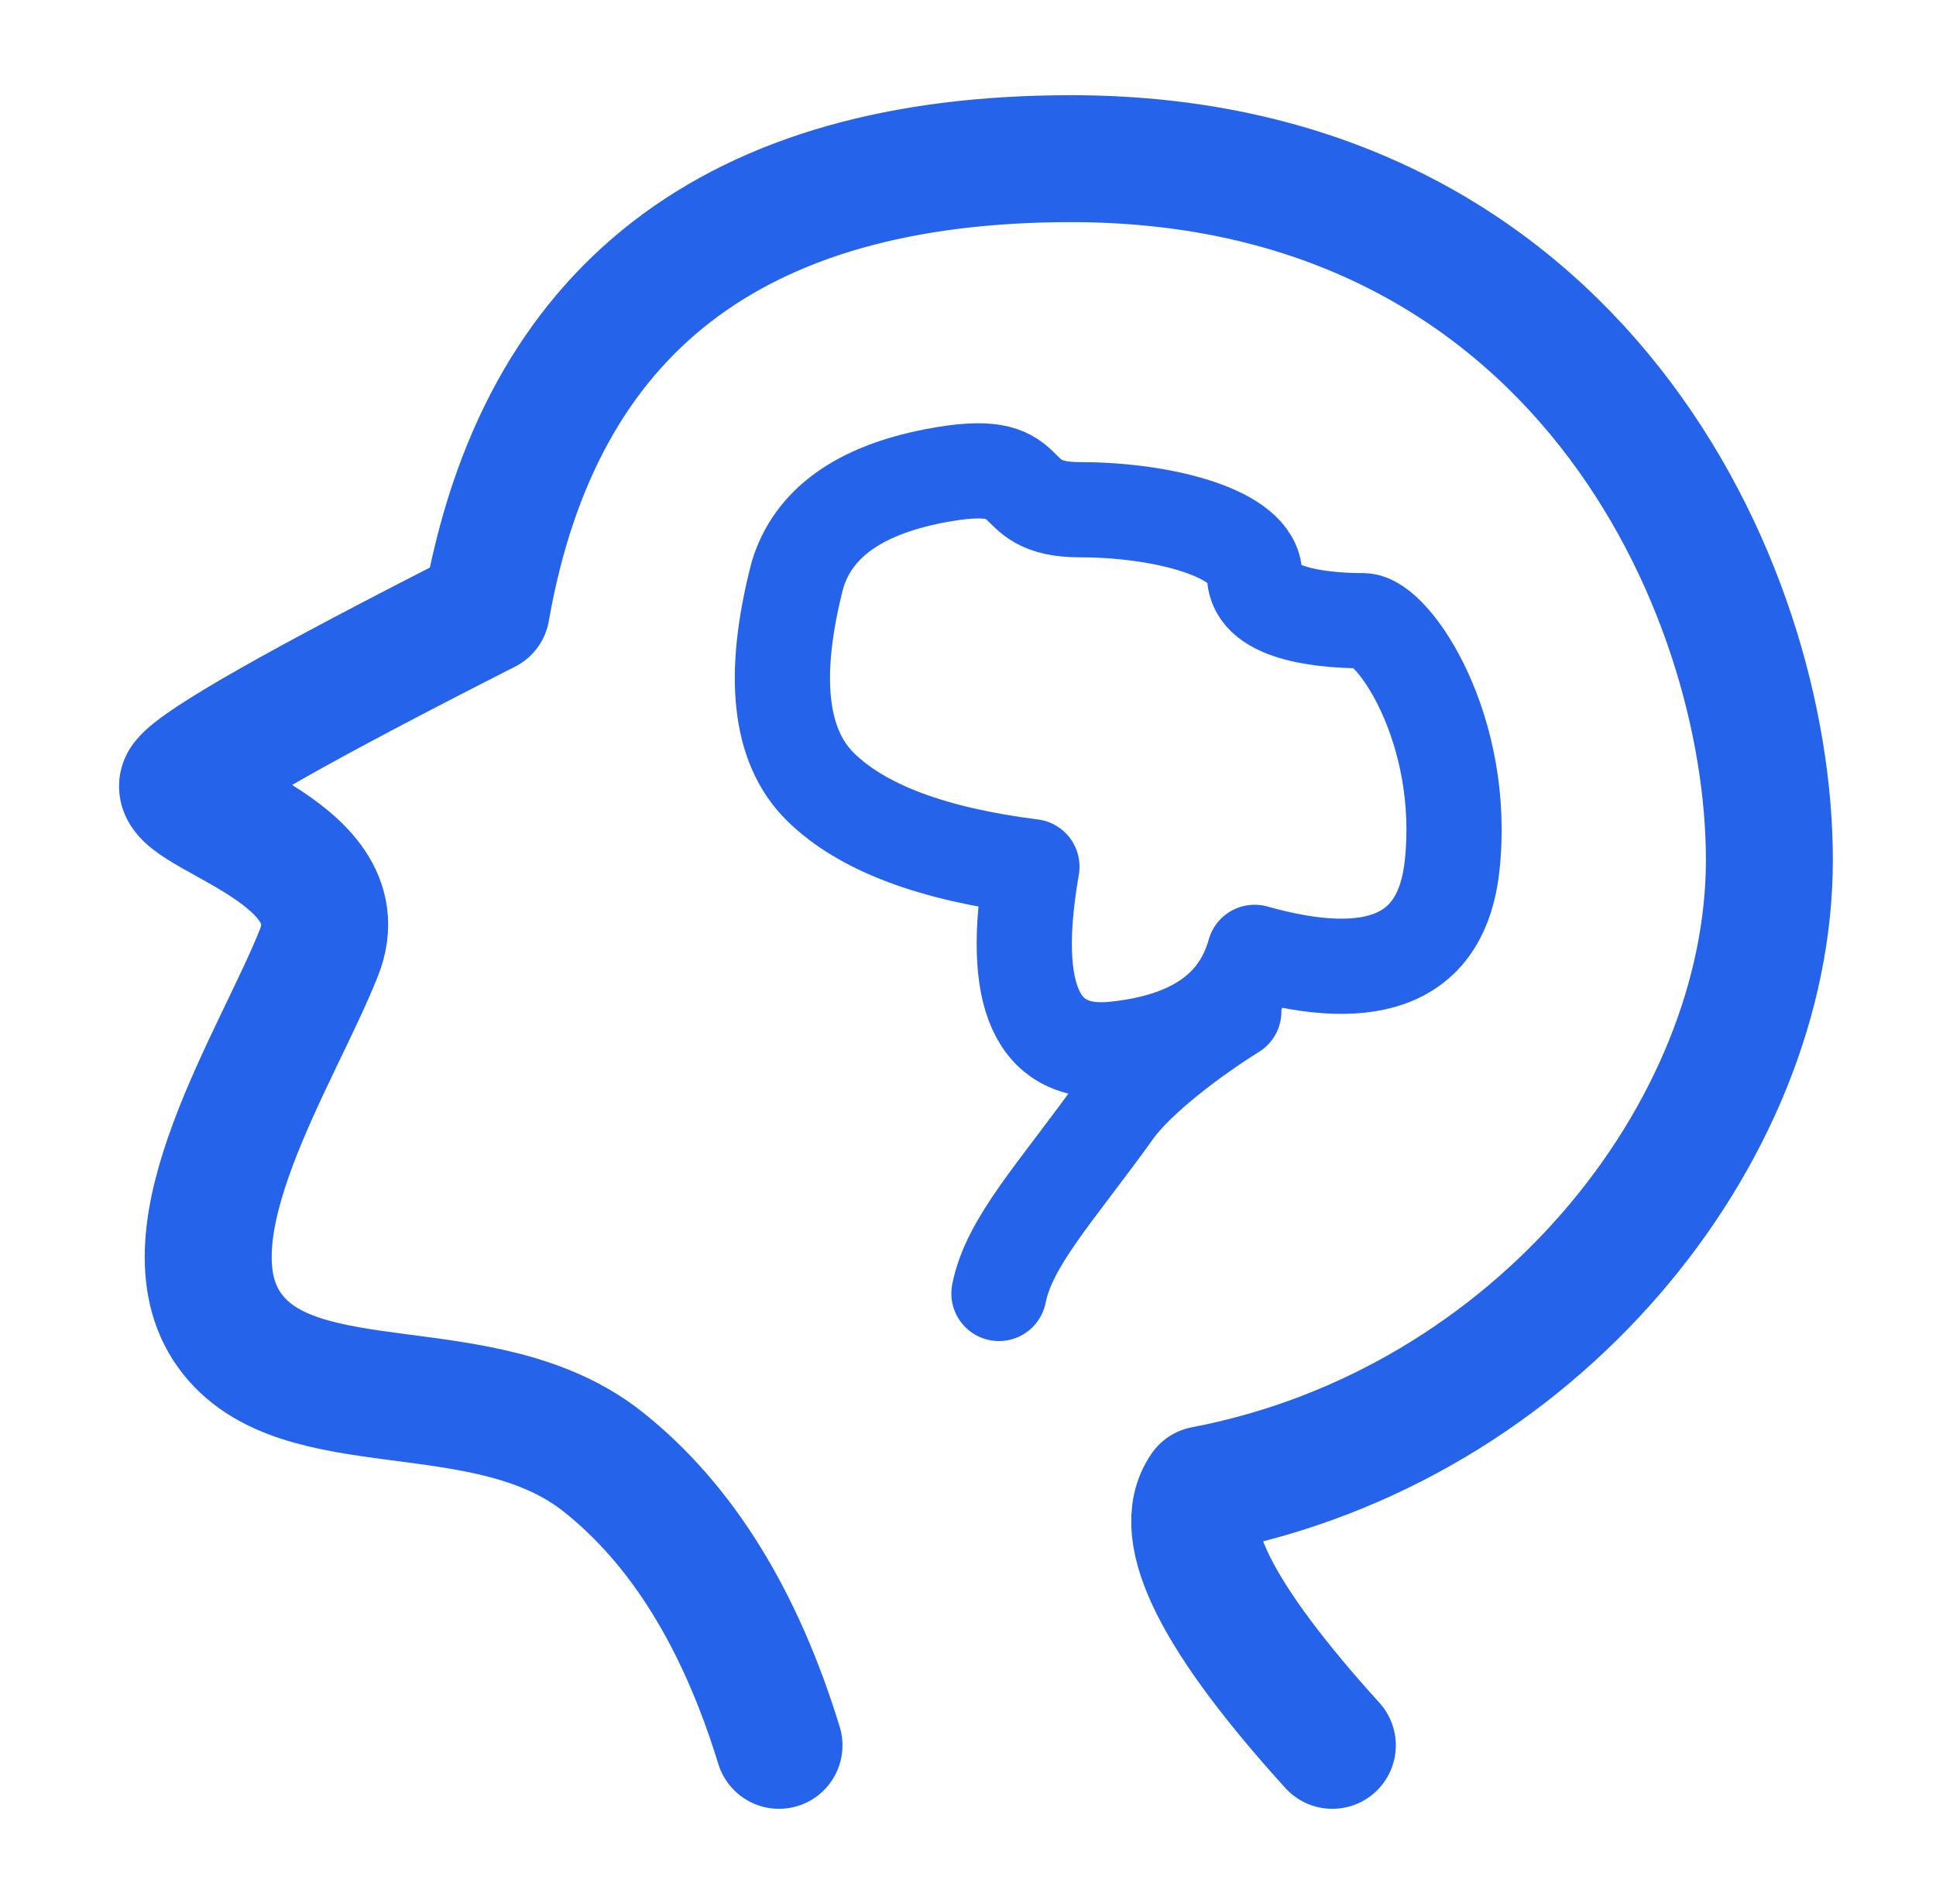
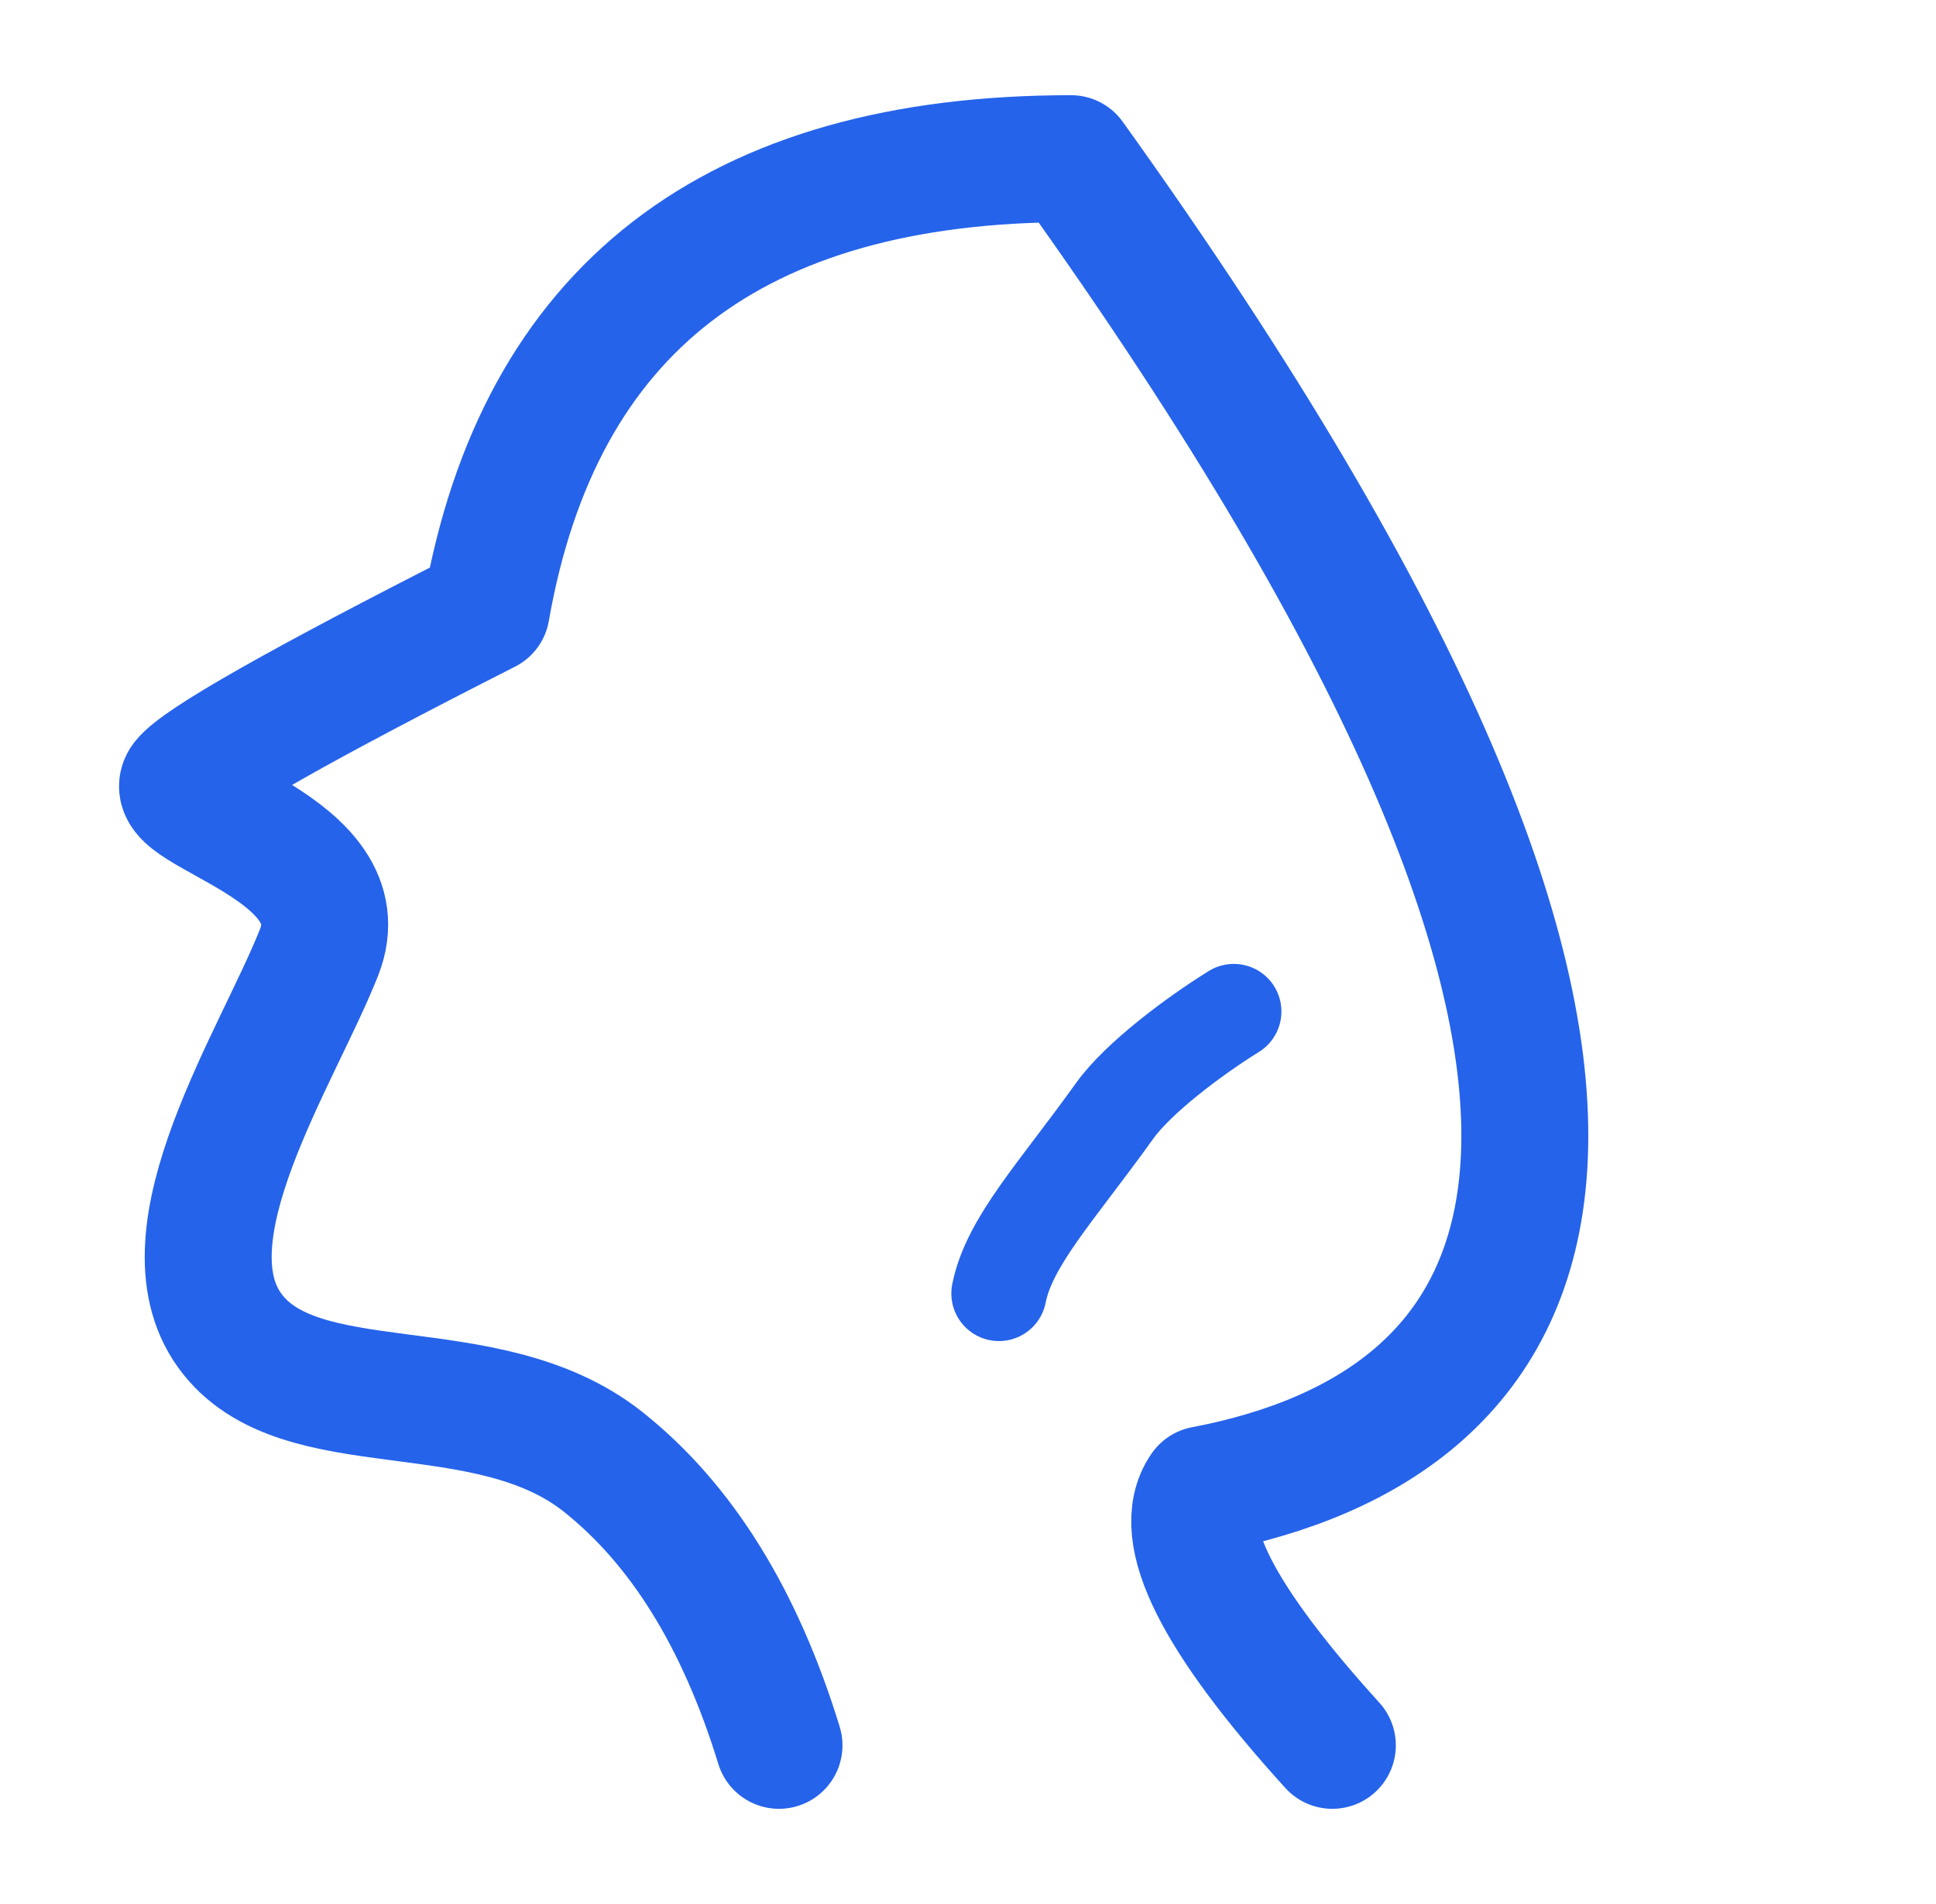
<svg xmlns="http://www.w3.org/2000/svg" width="61" height="60" viewBox="0 0 61 60" fill="none">
-   <path d="M24.545 55C23.32 51.006 21.472 48.028 19.002 46.066C15.295 43.125 9.406 44.954 7.231 41.919C5.056 38.884 8.755 33.304 10.053 30.011C11.35 26.719 5.078 25.555 5.81 24.62C6.298 23.997 9.468 22.198 15.322 19.225C16.984 9.742 23.126 5 33.748 5C49.68 5 55.75 18.508 55.75 27.1C55.75 35.69 48.4 44.945 37.93 46.941C36.994 48.305 38.344 50.991 41.98 55" stroke="#2563EB" stroke-width="4" stroke-linecap="round" stroke-linejoin="round" />
-   <path d="M25.125 18.125C24.308 21.293 24.55 23.517 25.854 24.799C27.156 26.08 29.376 26.917 32.514 27.311C31.801 31.397 32.669 33.314 35.117 33.061C37.565 32.81 39.036 31.793 39.53 30.011C43.355 31.086 45.428 30.186 45.75 27.311C46.231 22.999 43.906 19.56 42.953 19.56C41.999 19.56 39.53 19.444 39.53 18.125C39.53 16.806 36.645 16.063 34.041 16.063C31.438 16.063 33.004 14.306 29.429 15C27.045 15.463 25.611 16.504 25.125 18.125Z" stroke="#2563EB" stroke-width="3" stroke-linejoin="round" />
+   <path d="M24.545 55C23.32 51.006 21.472 48.028 19.002 46.066C15.295 43.125 9.406 44.954 7.231 41.919C5.056 38.884 8.755 33.304 10.053 30.011C11.35 26.719 5.078 25.555 5.81 24.62C6.298 23.997 9.468 22.198 15.322 19.225C16.984 9.742 23.126 5 33.748 5C55.75 35.69 48.4 44.945 37.93 46.941C36.994 48.305 38.344 50.991 41.98 55" stroke="#2563EB" stroke-width="4" stroke-linecap="round" stroke-linejoin="round" />
  <path d="M38.875 31.875C37.604 32.664 35.86 33.975 35.125 35C33.289 37.562 31.8 39.123 31.475 40.76" stroke="#2563EB" stroke-width="3" stroke-linecap="round" />
</svg>